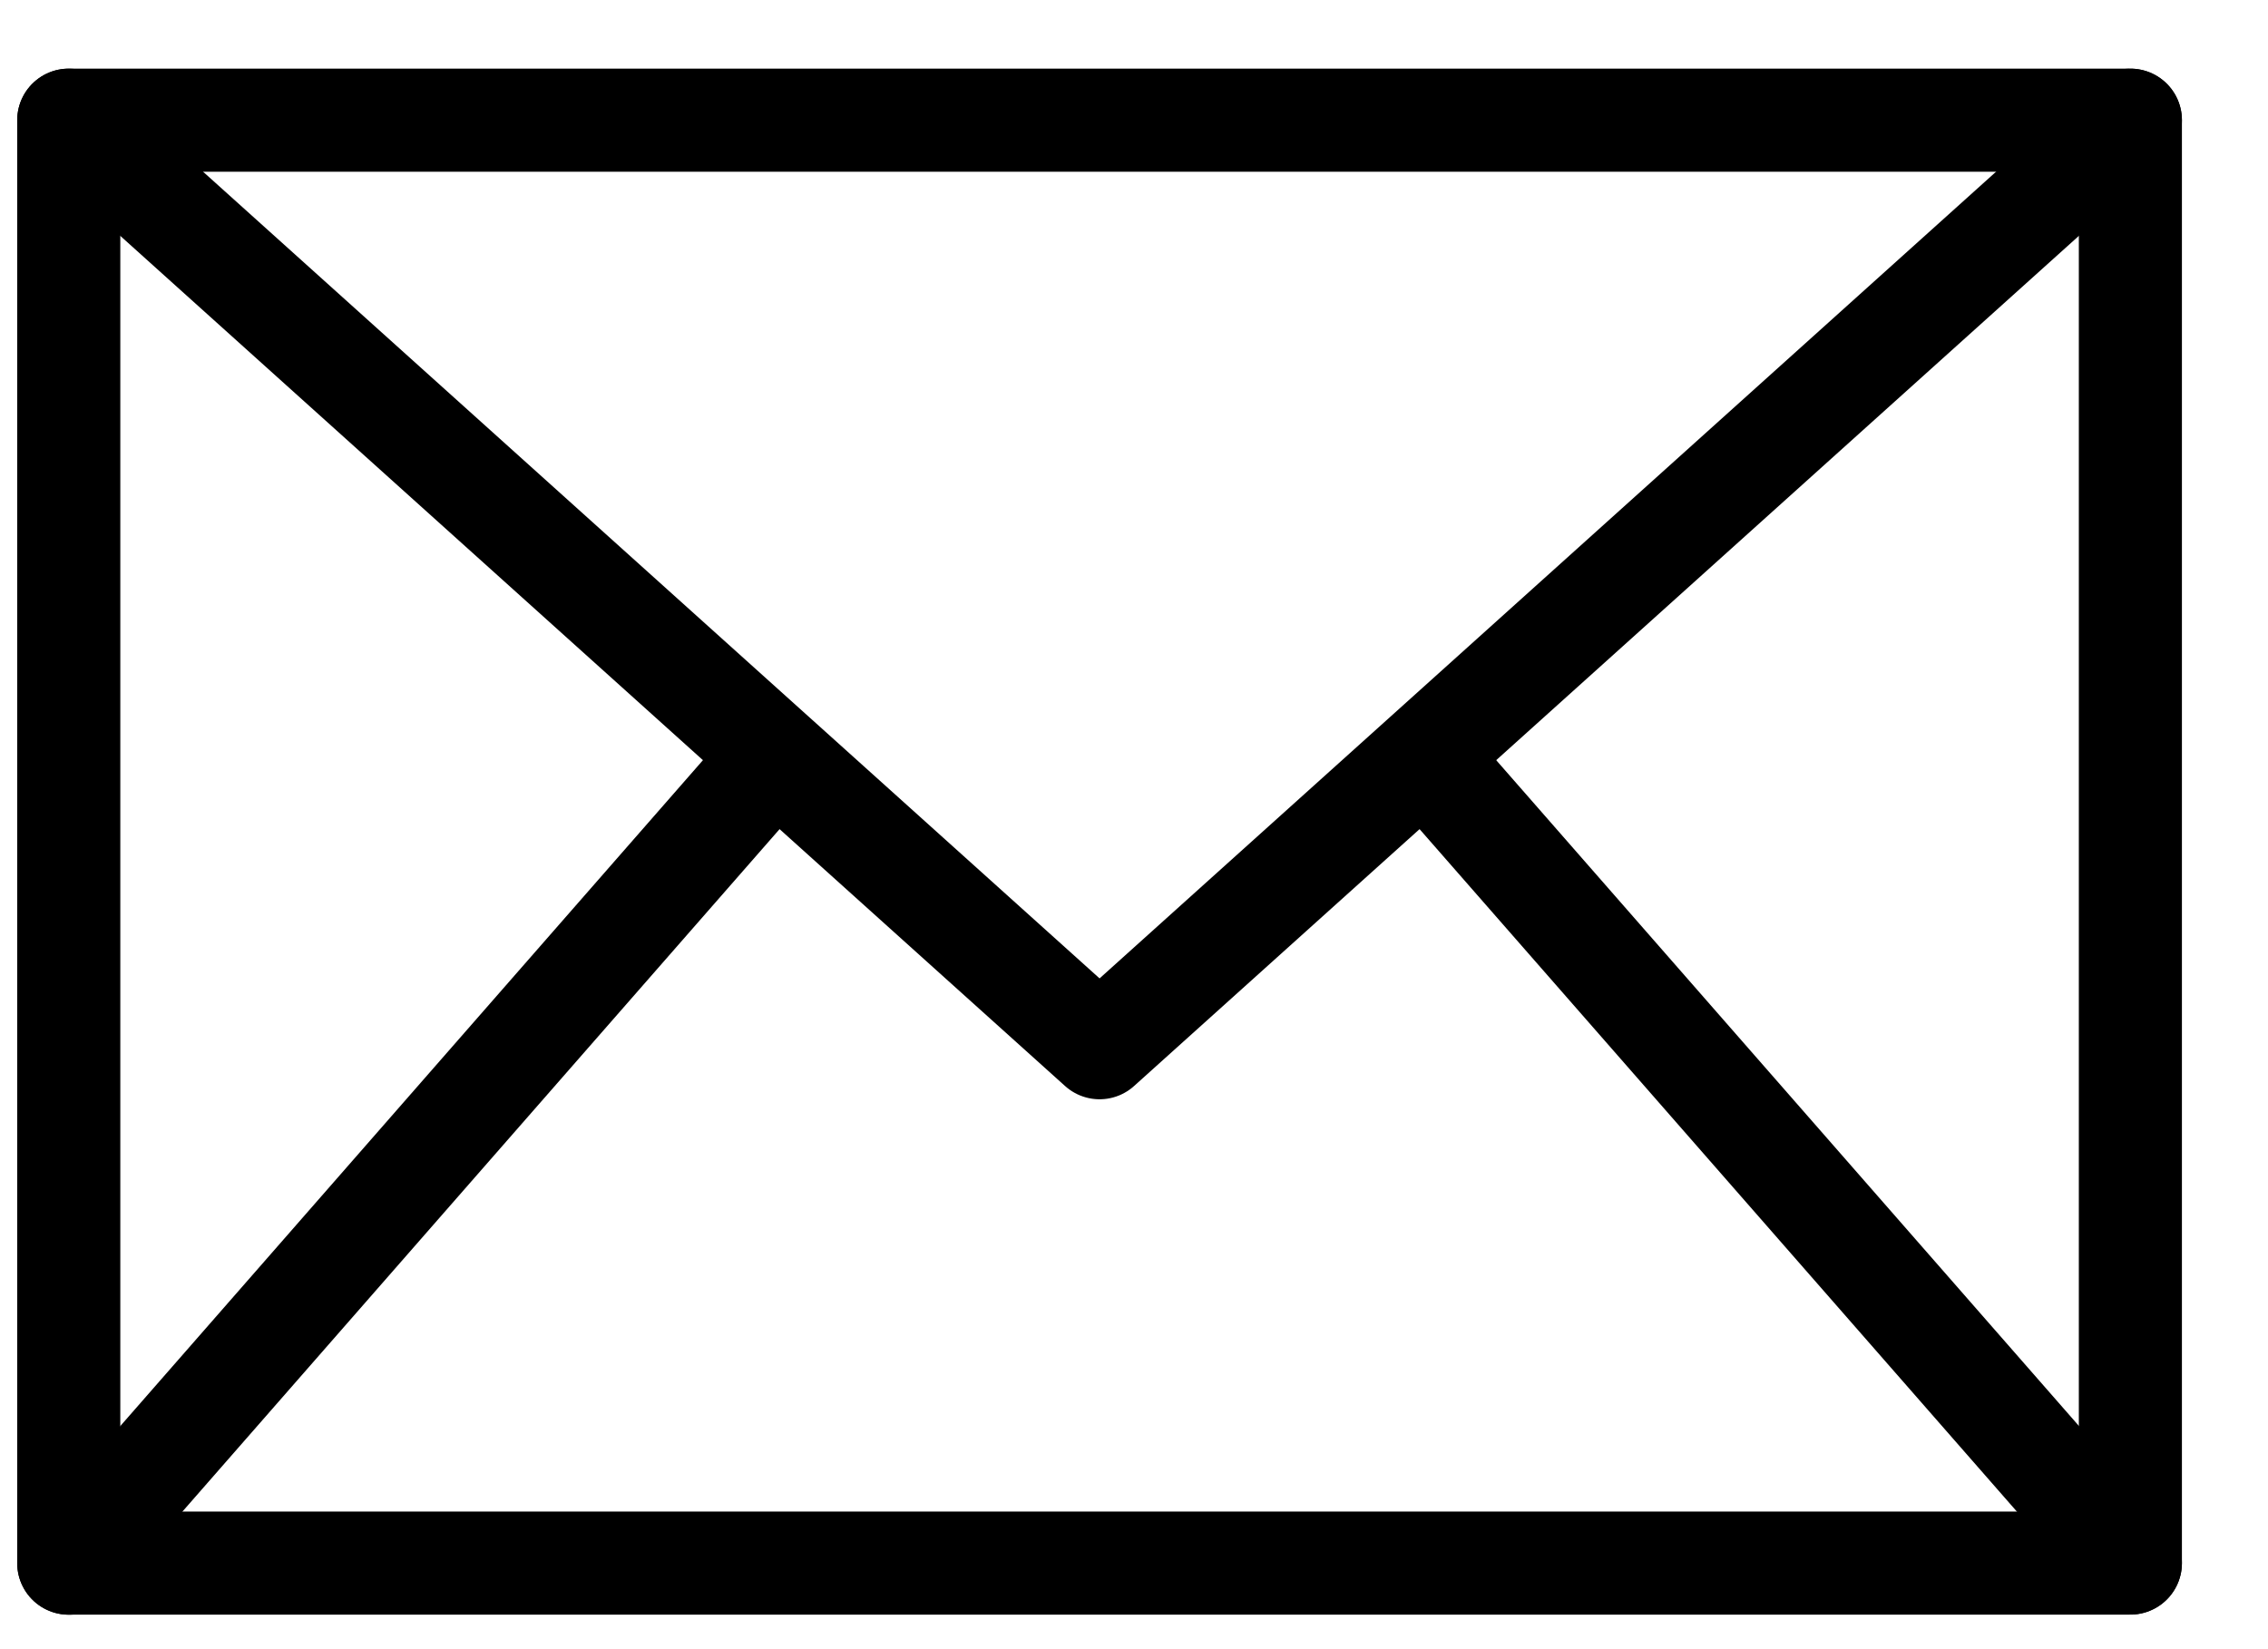
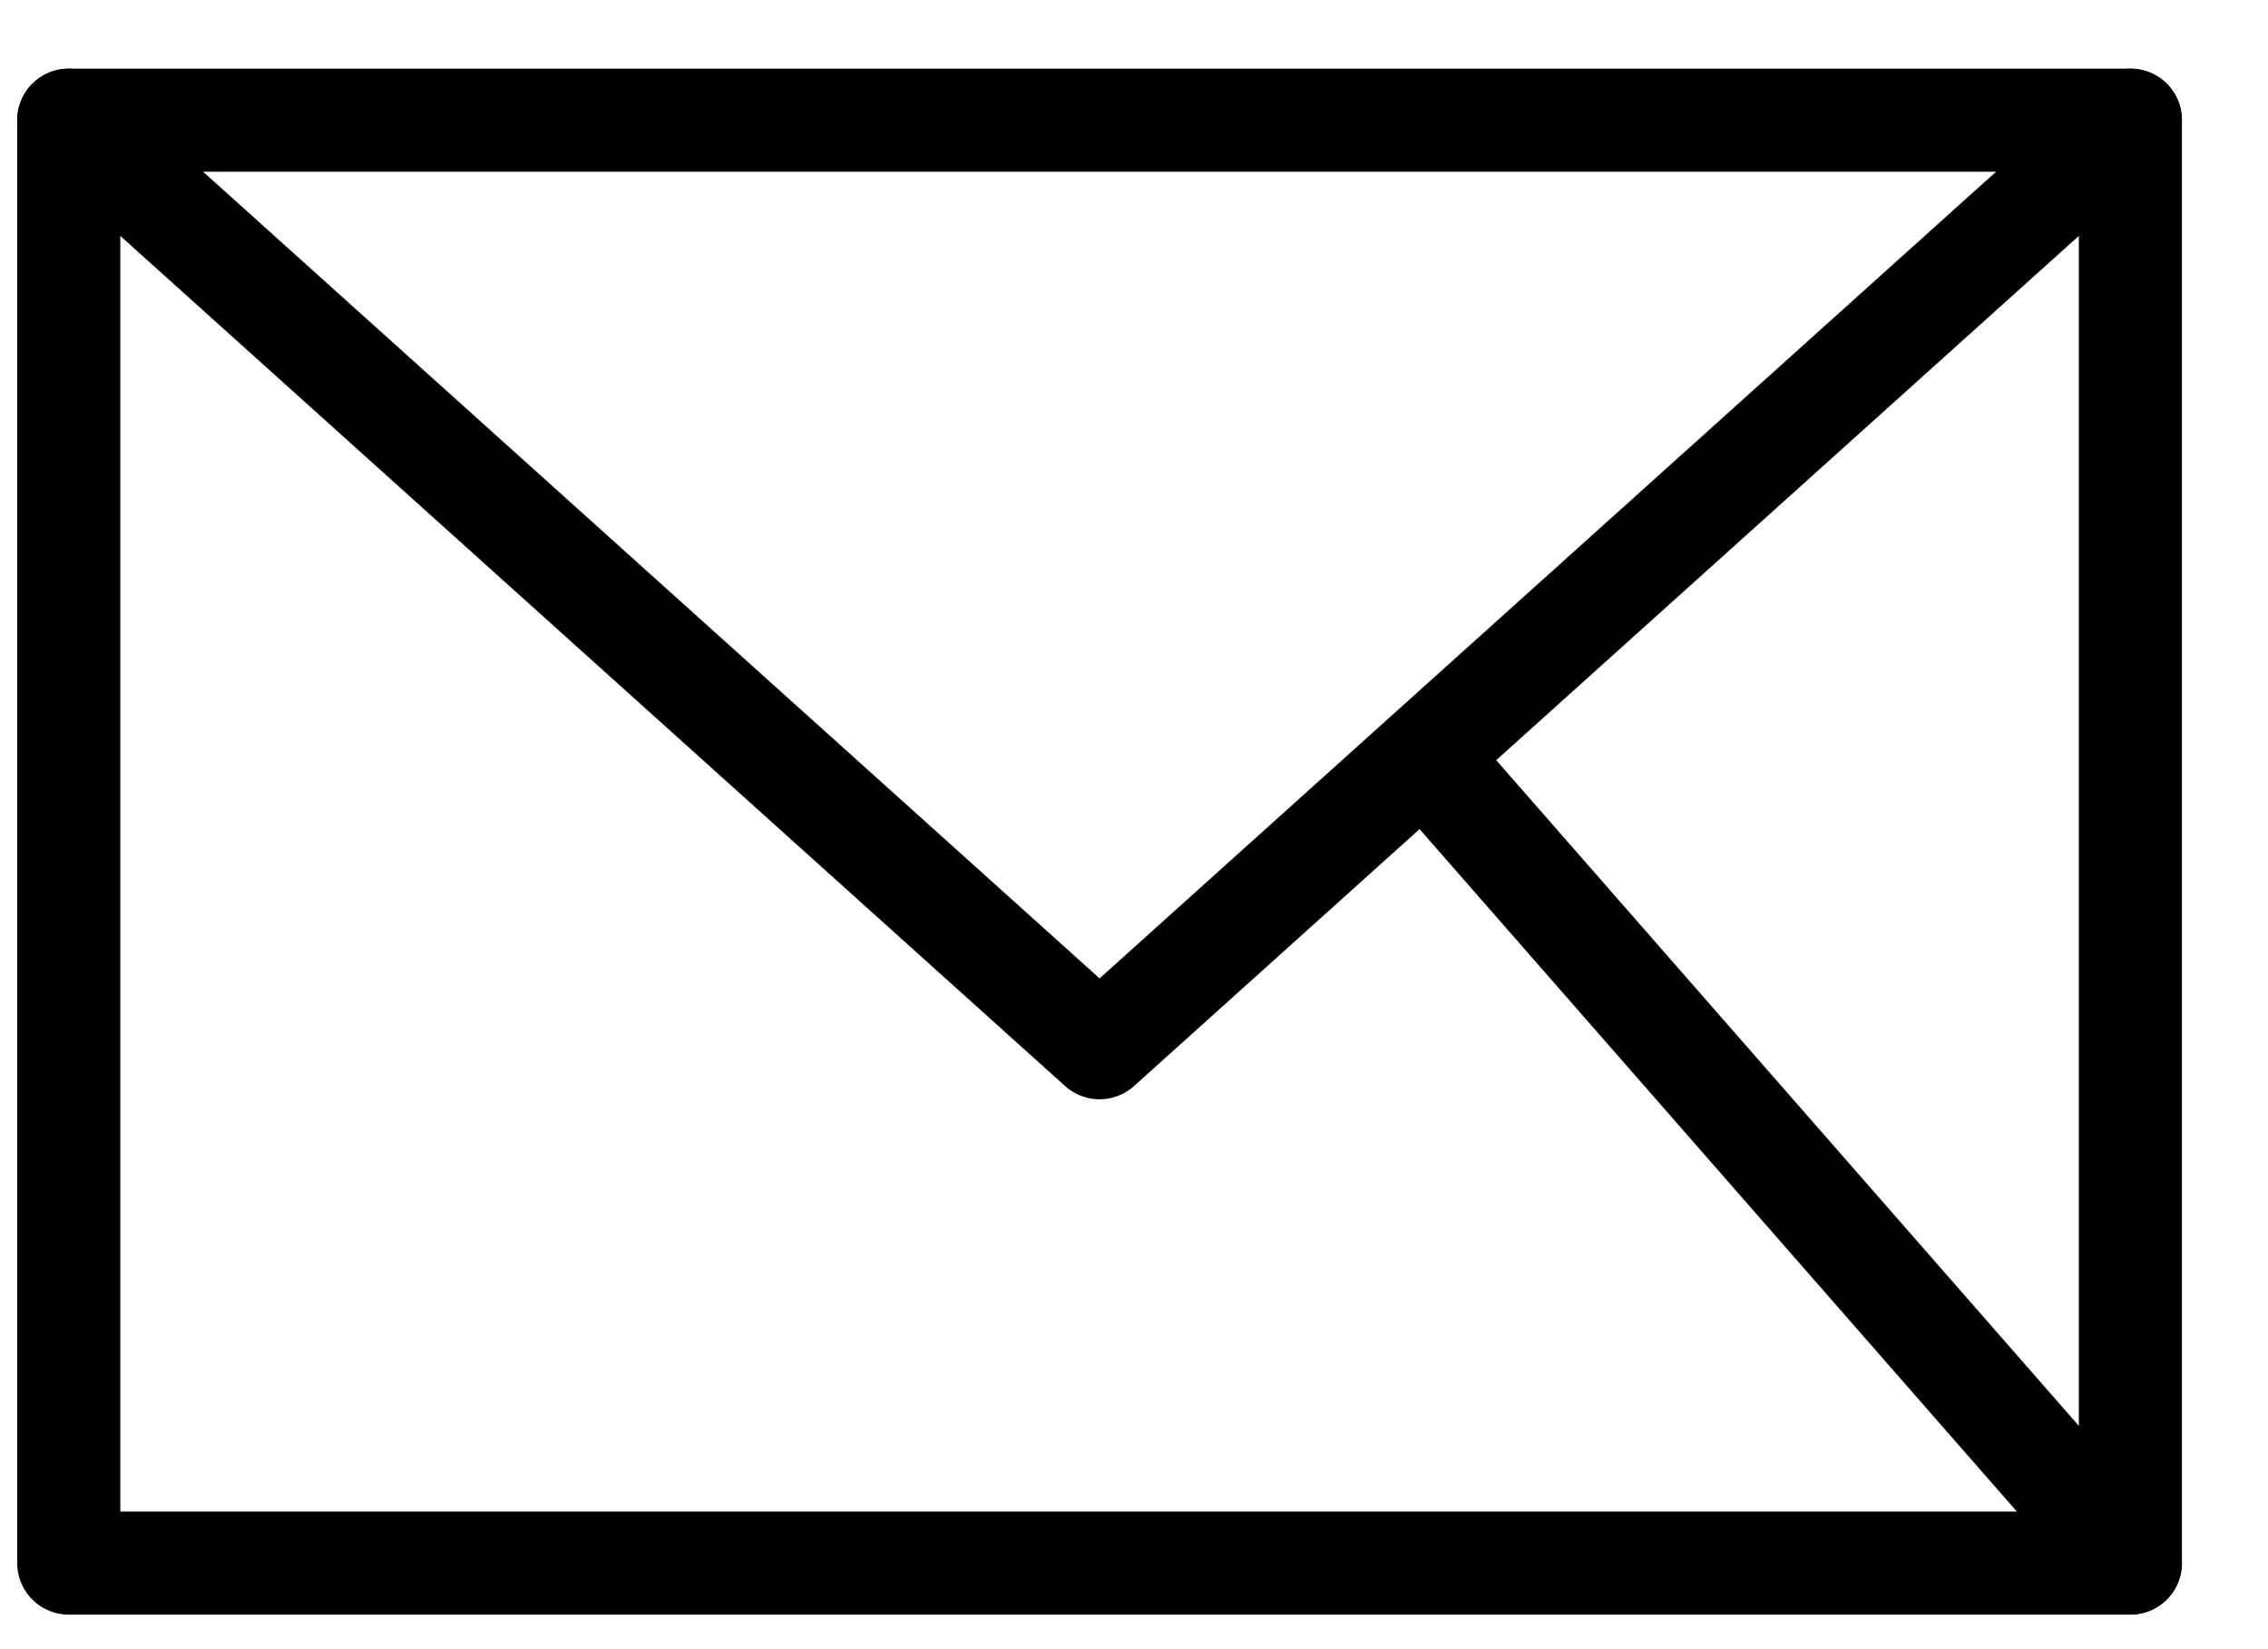
<svg xmlns="http://www.w3.org/2000/svg" width="22" height="16" viewBox="0 0 22 16" fill="none">
  <path d="M20.665 1.166H0.667V15.165H20.665V1.166Z" stroke="black" stroke-linecap="round" stroke-linejoin="round" />
  <path d="M0.667 1.166L10.666 10.165L20.665 1.166" stroke="black" stroke-linecap="round" stroke-linejoin="round" />
-   <path d="M0.667 15.166L7.491 7.366" stroke="black" stroke-linecap="round" stroke-linejoin="round" />
  <path d="M20.665 15.164L13.821 7.343" stroke="black" stroke-linecap="round" stroke-linejoin="round" />
</svg>